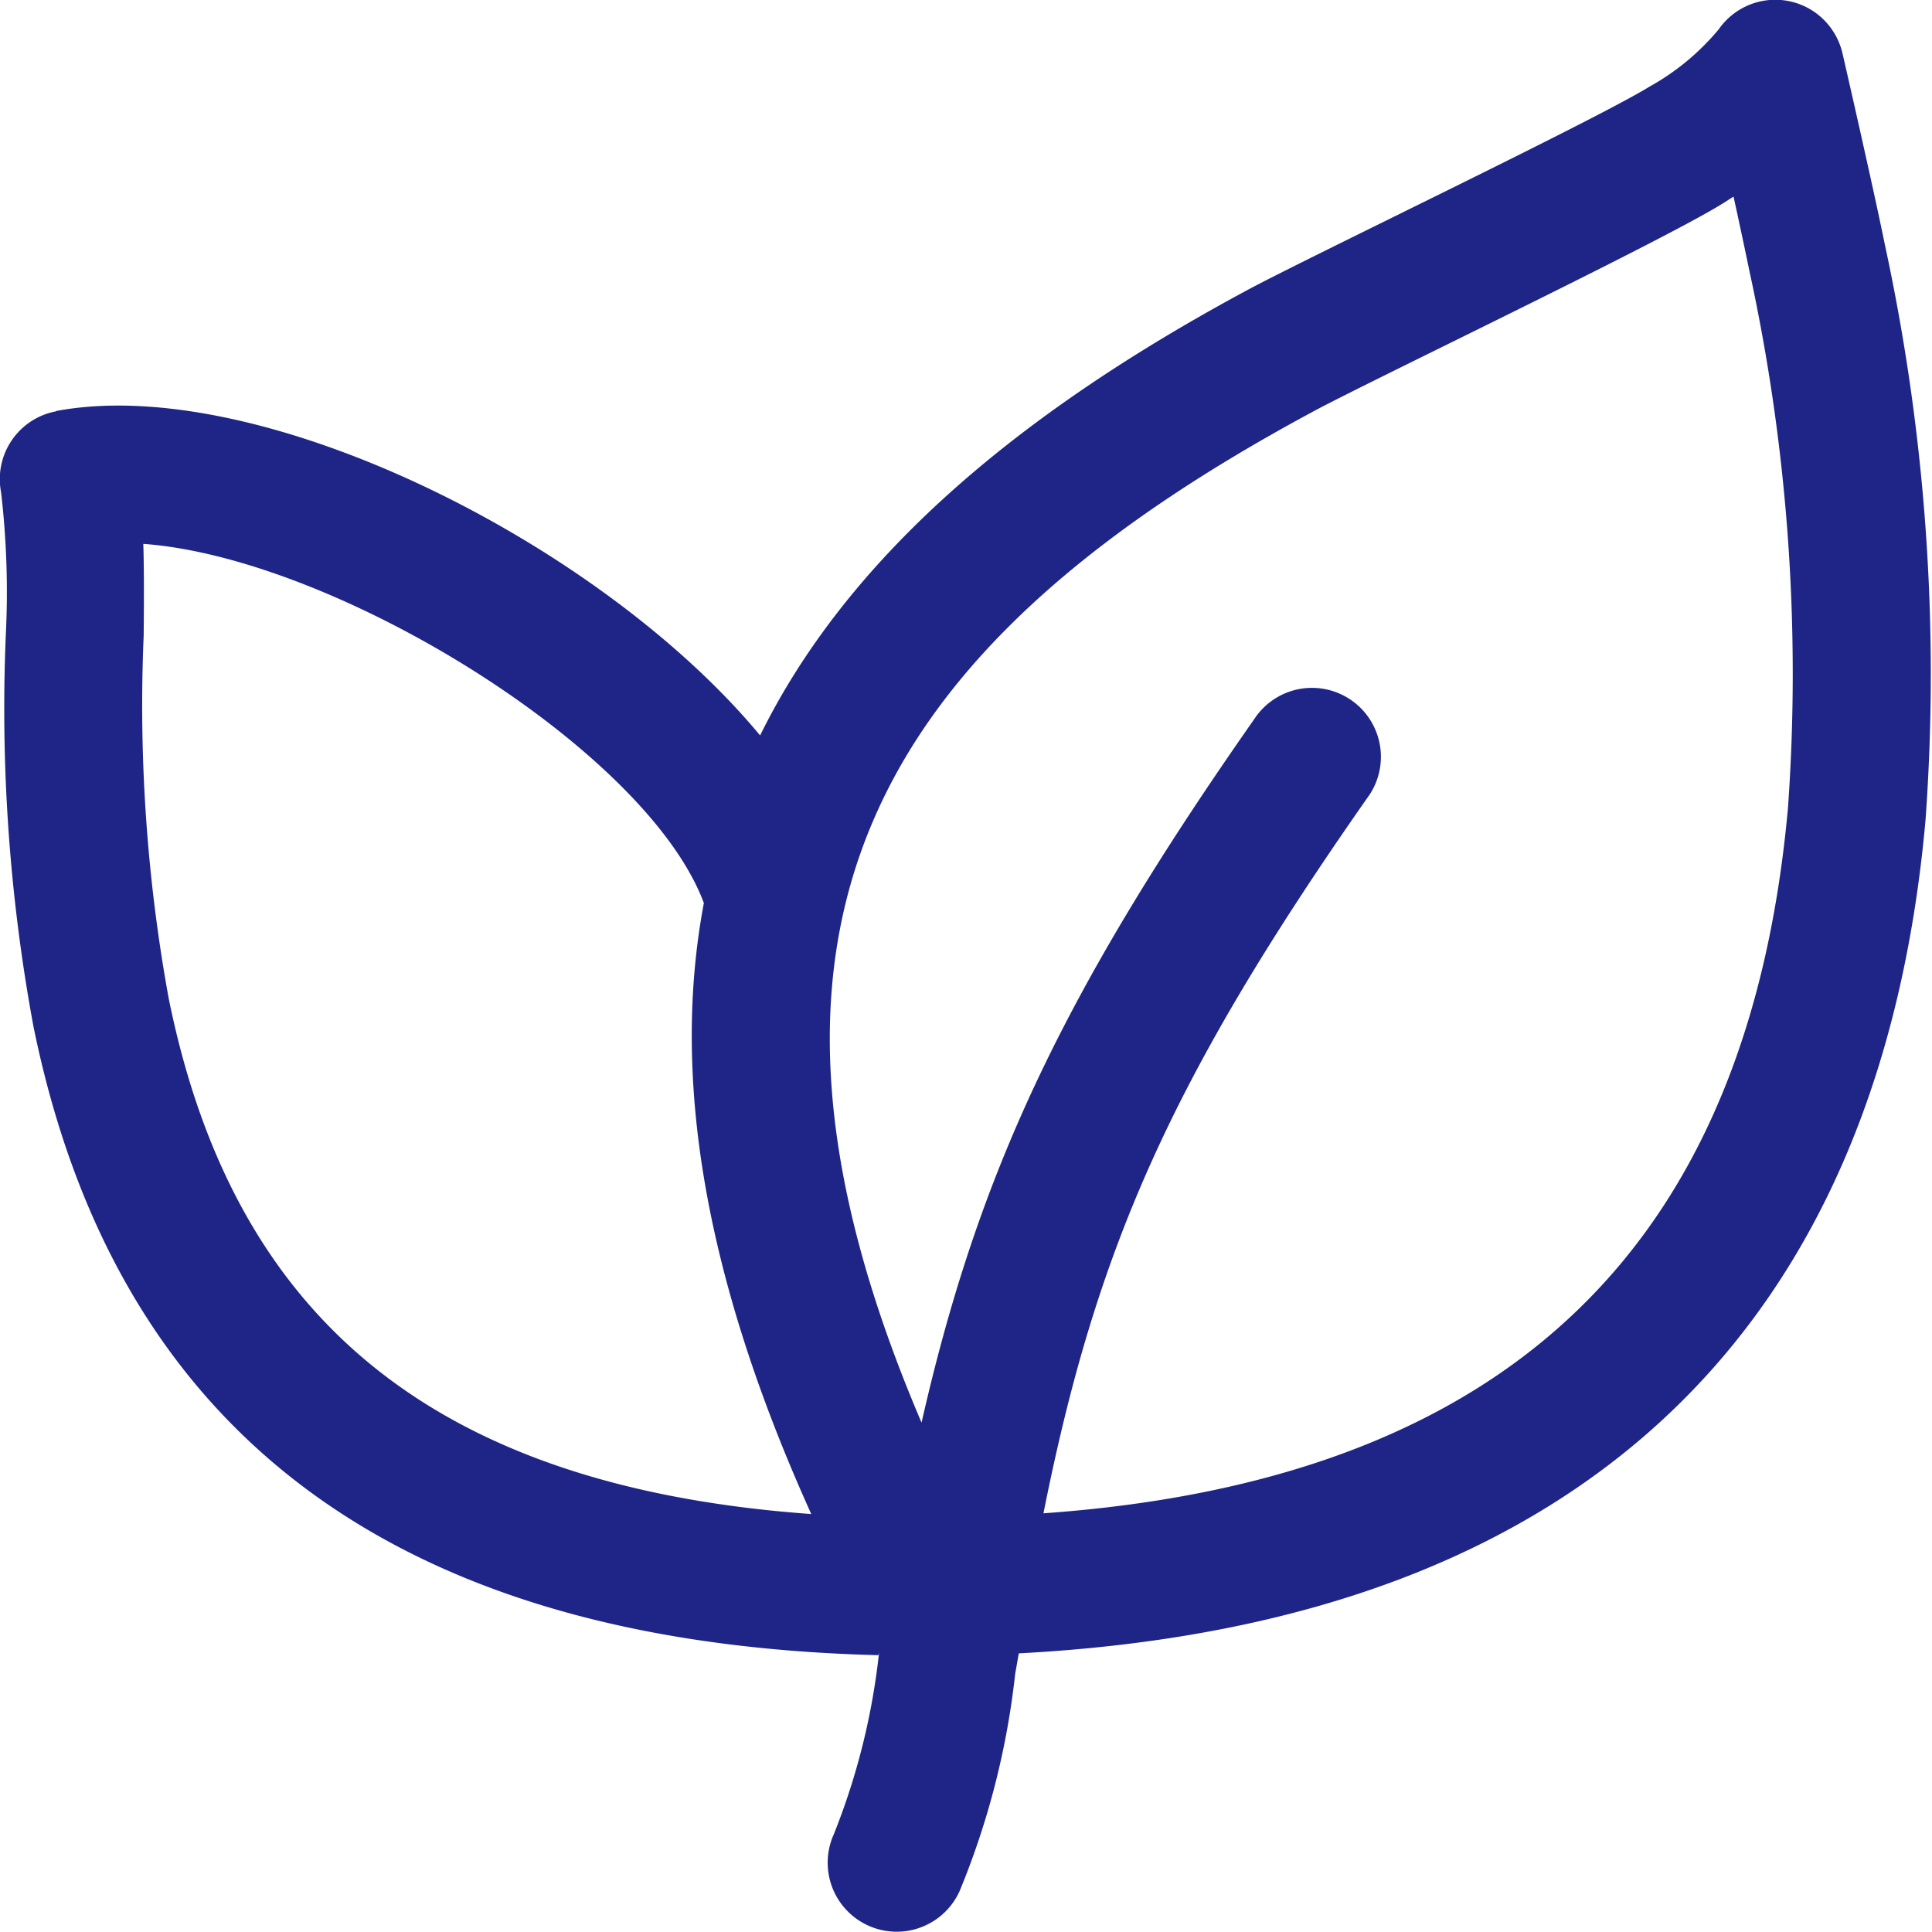
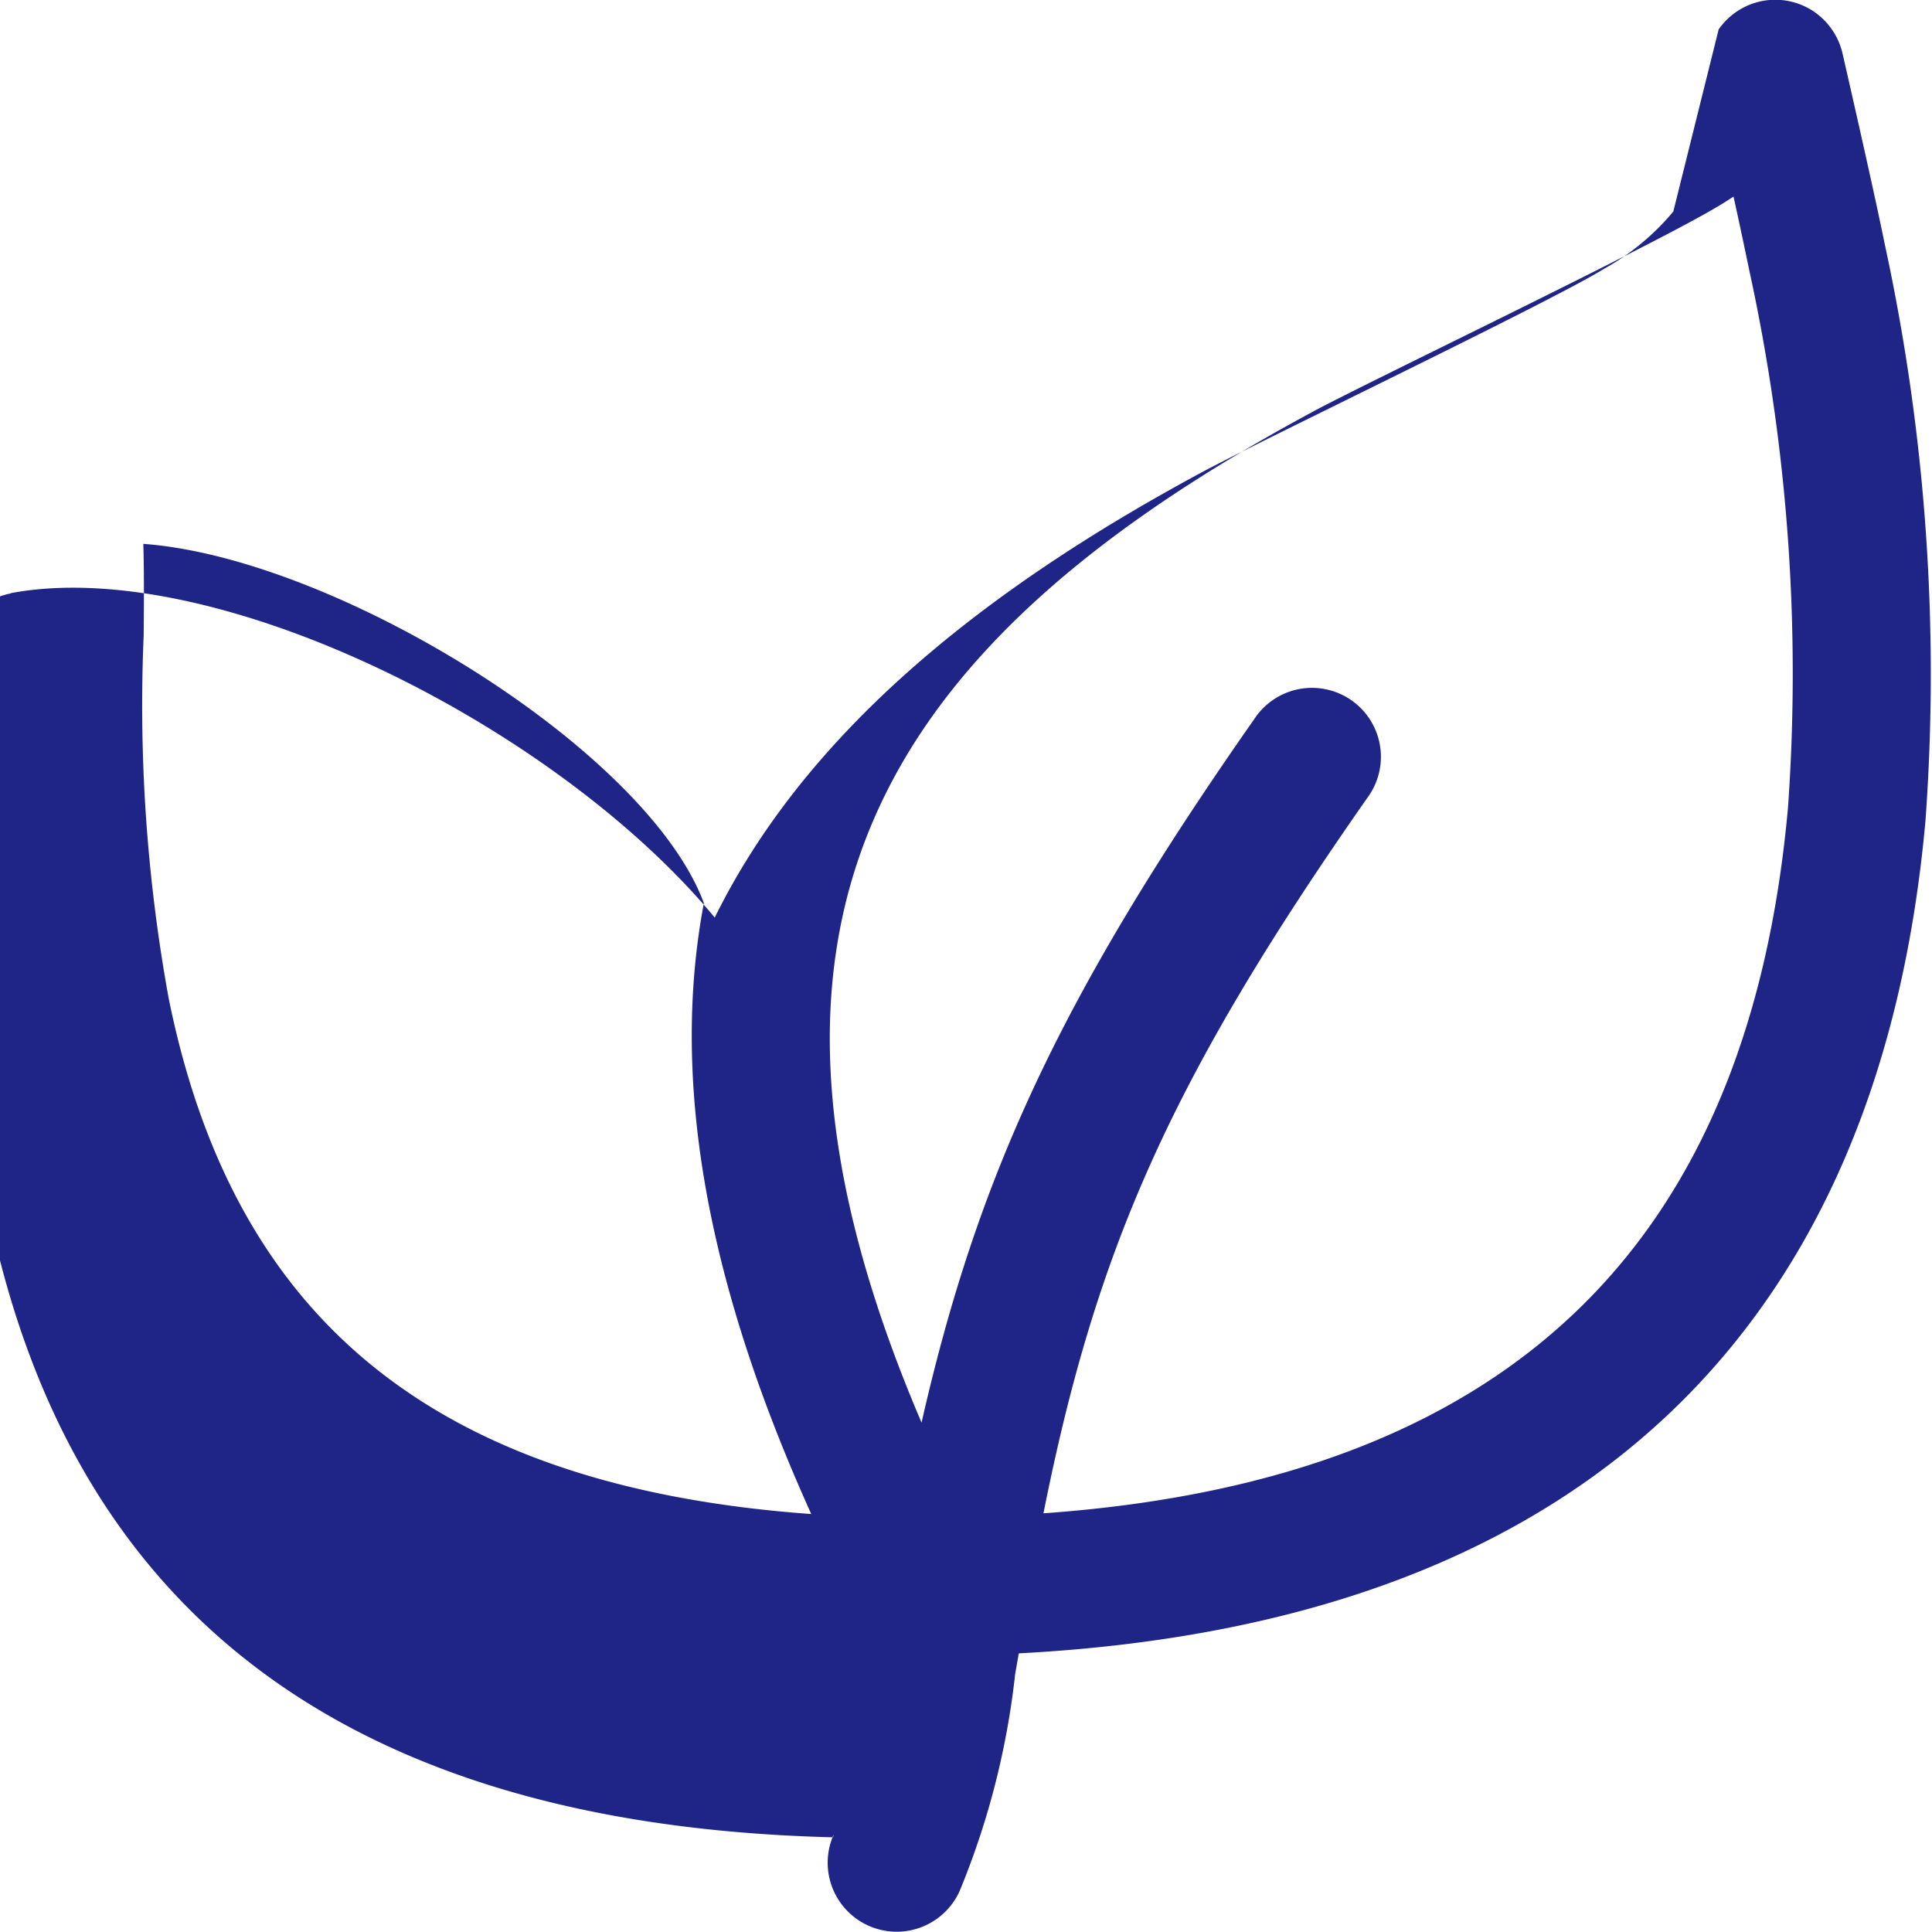
<svg xmlns="http://www.w3.org/2000/svg" width="53.25" height="53.25" viewBox="0 0 53.25 53.25">
  <defs>
    <style>
      .cls-1 {
        fill: #1e2586;
        fill-rule: evenodd;
      }
    </style>
  </defs>
-   <path id="形状_715" data-name="形状 715" class="cls-1" d="M1305.75,3085.81a1.9,1.9,0,0,1,2.64-.48,1.923,1.923,0,0,1,.78,1.17c-0.06-.26.82,3.56,1.16,5.24a55.878,55.878,0,0,1,1.12,15.88c-1.22,13.56-9.02,22.11-24.99,22.95l-0.1.57a21.908,21.908,0,0,1-1.53,5.98,1.9,1.9,0,1,1-3.47-1.56h0a18.955,18.955,0,0,0,1.25-5.02l-0.02.08c-13.98-.35-21.13-6.71-23.29-17.34a48.106,48.106,0,0,1-.76-10.78,23.755,23.755,0,0,0-.13-3.93,1.9,1.9,0,0,1,1.5-2.23c0.01,0,.01,0,0.01-0.01,5.6-1.06,14.99,3.61,19.41,8.94,2.38-4.83,6.97-8.8,13.42-12.27,1.63-.88,9.6-4.69,11.09-5.61a6.73,6.73,0,0,0,1.91-1.58h0ZM1262.33,3100c0.02,0.63.02,1.43,0.01,2.52a44.979,44.979,0,0,0,.69,10c1.71,8.44,6.88,13.43,17.71,14.21-2.96-6.55-3.86-12.07-2.96-16.84-1.57-4.22-10.13-9.51-15.45-9.9V3100Zm43.83-9.58c-0.1.06-.2,0.13-0.3,0.19-1.72,1.07-9.85,4.95-11.3,5.74-12.21,6.57-16.56,14.34-10.78,27.86,1.54-6.77,3.82-11.75,9.17-19.39a1.9,1.9,0,1,1,3.11,2.18c-5.45,7.79-7.48,12.49-8.92,19.71,13.38-.95,19.48-7.94,20.52-19.44a52.127,52.127,0,0,0-1.06-14.79c-0.11-.53-0.27-1.29-0.44-2.06h0Z" transform="translate(-1258.38 -3085)" />
+   <path id="形状_715" data-name="形状 715" class="cls-1" d="M1305.75,3085.81a1.9,1.9,0,0,1,2.64-.48,1.923,1.923,0,0,1,.78,1.17c-0.06-.26.82,3.56,1.16,5.24a55.878,55.878,0,0,1,1.12,15.88c-1.22,13.56-9.02,22.11-24.99,22.95l-0.1.57a21.908,21.908,0,0,1-1.53,5.98,1.9,1.9,0,1,1-3.47-1.56h0l-0.02.08c-13.98-.35-21.13-6.71-23.29-17.34a48.106,48.106,0,0,1-.76-10.78,23.755,23.755,0,0,0-.13-3.93,1.9,1.9,0,0,1,1.5-2.23c0.01,0,.01,0,0.01-0.01,5.6-1.06,14.99,3.61,19.41,8.94,2.38-4.83,6.97-8.8,13.42-12.27,1.63-.88,9.6-4.69,11.09-5.61a6.73,6.73,0,0,0,1.91-1.58h0ZM1262.33,3100c0.02,0.63.02,1.43,0.01,2.52a44.979,44.979,0,0,0,.69,10c1.71,8.44,6.88,13.43,17.71,14.21-2.96-6.55-3.86-12.07-2.96-16.84-1.57-4.22-10.13-9.51-15.45-9.9V3100Zm43.83-9.58c-0.1.06-.2,0.13-0.3,0.19-1.72,1.07-9.85,4.95-11.3,5.74-12.21,6.57-16.56,14.34-10.78,27.86,1.54-6.77,3.82-11.75,9.17-19.39a1.9,1.9,0,1,1,3.11,2.18c-5.45,7.79-7.48,12.49-8.92,19.71,13.38-.95,19.48-7.94,20.52-19.44a52.127,52.127,0,0,0-1.06-14.79c-0.11-.53-0.27-1.29-0.44-2.06h0Z" transform="translate(-1258.38 -3085)" />
</svg>